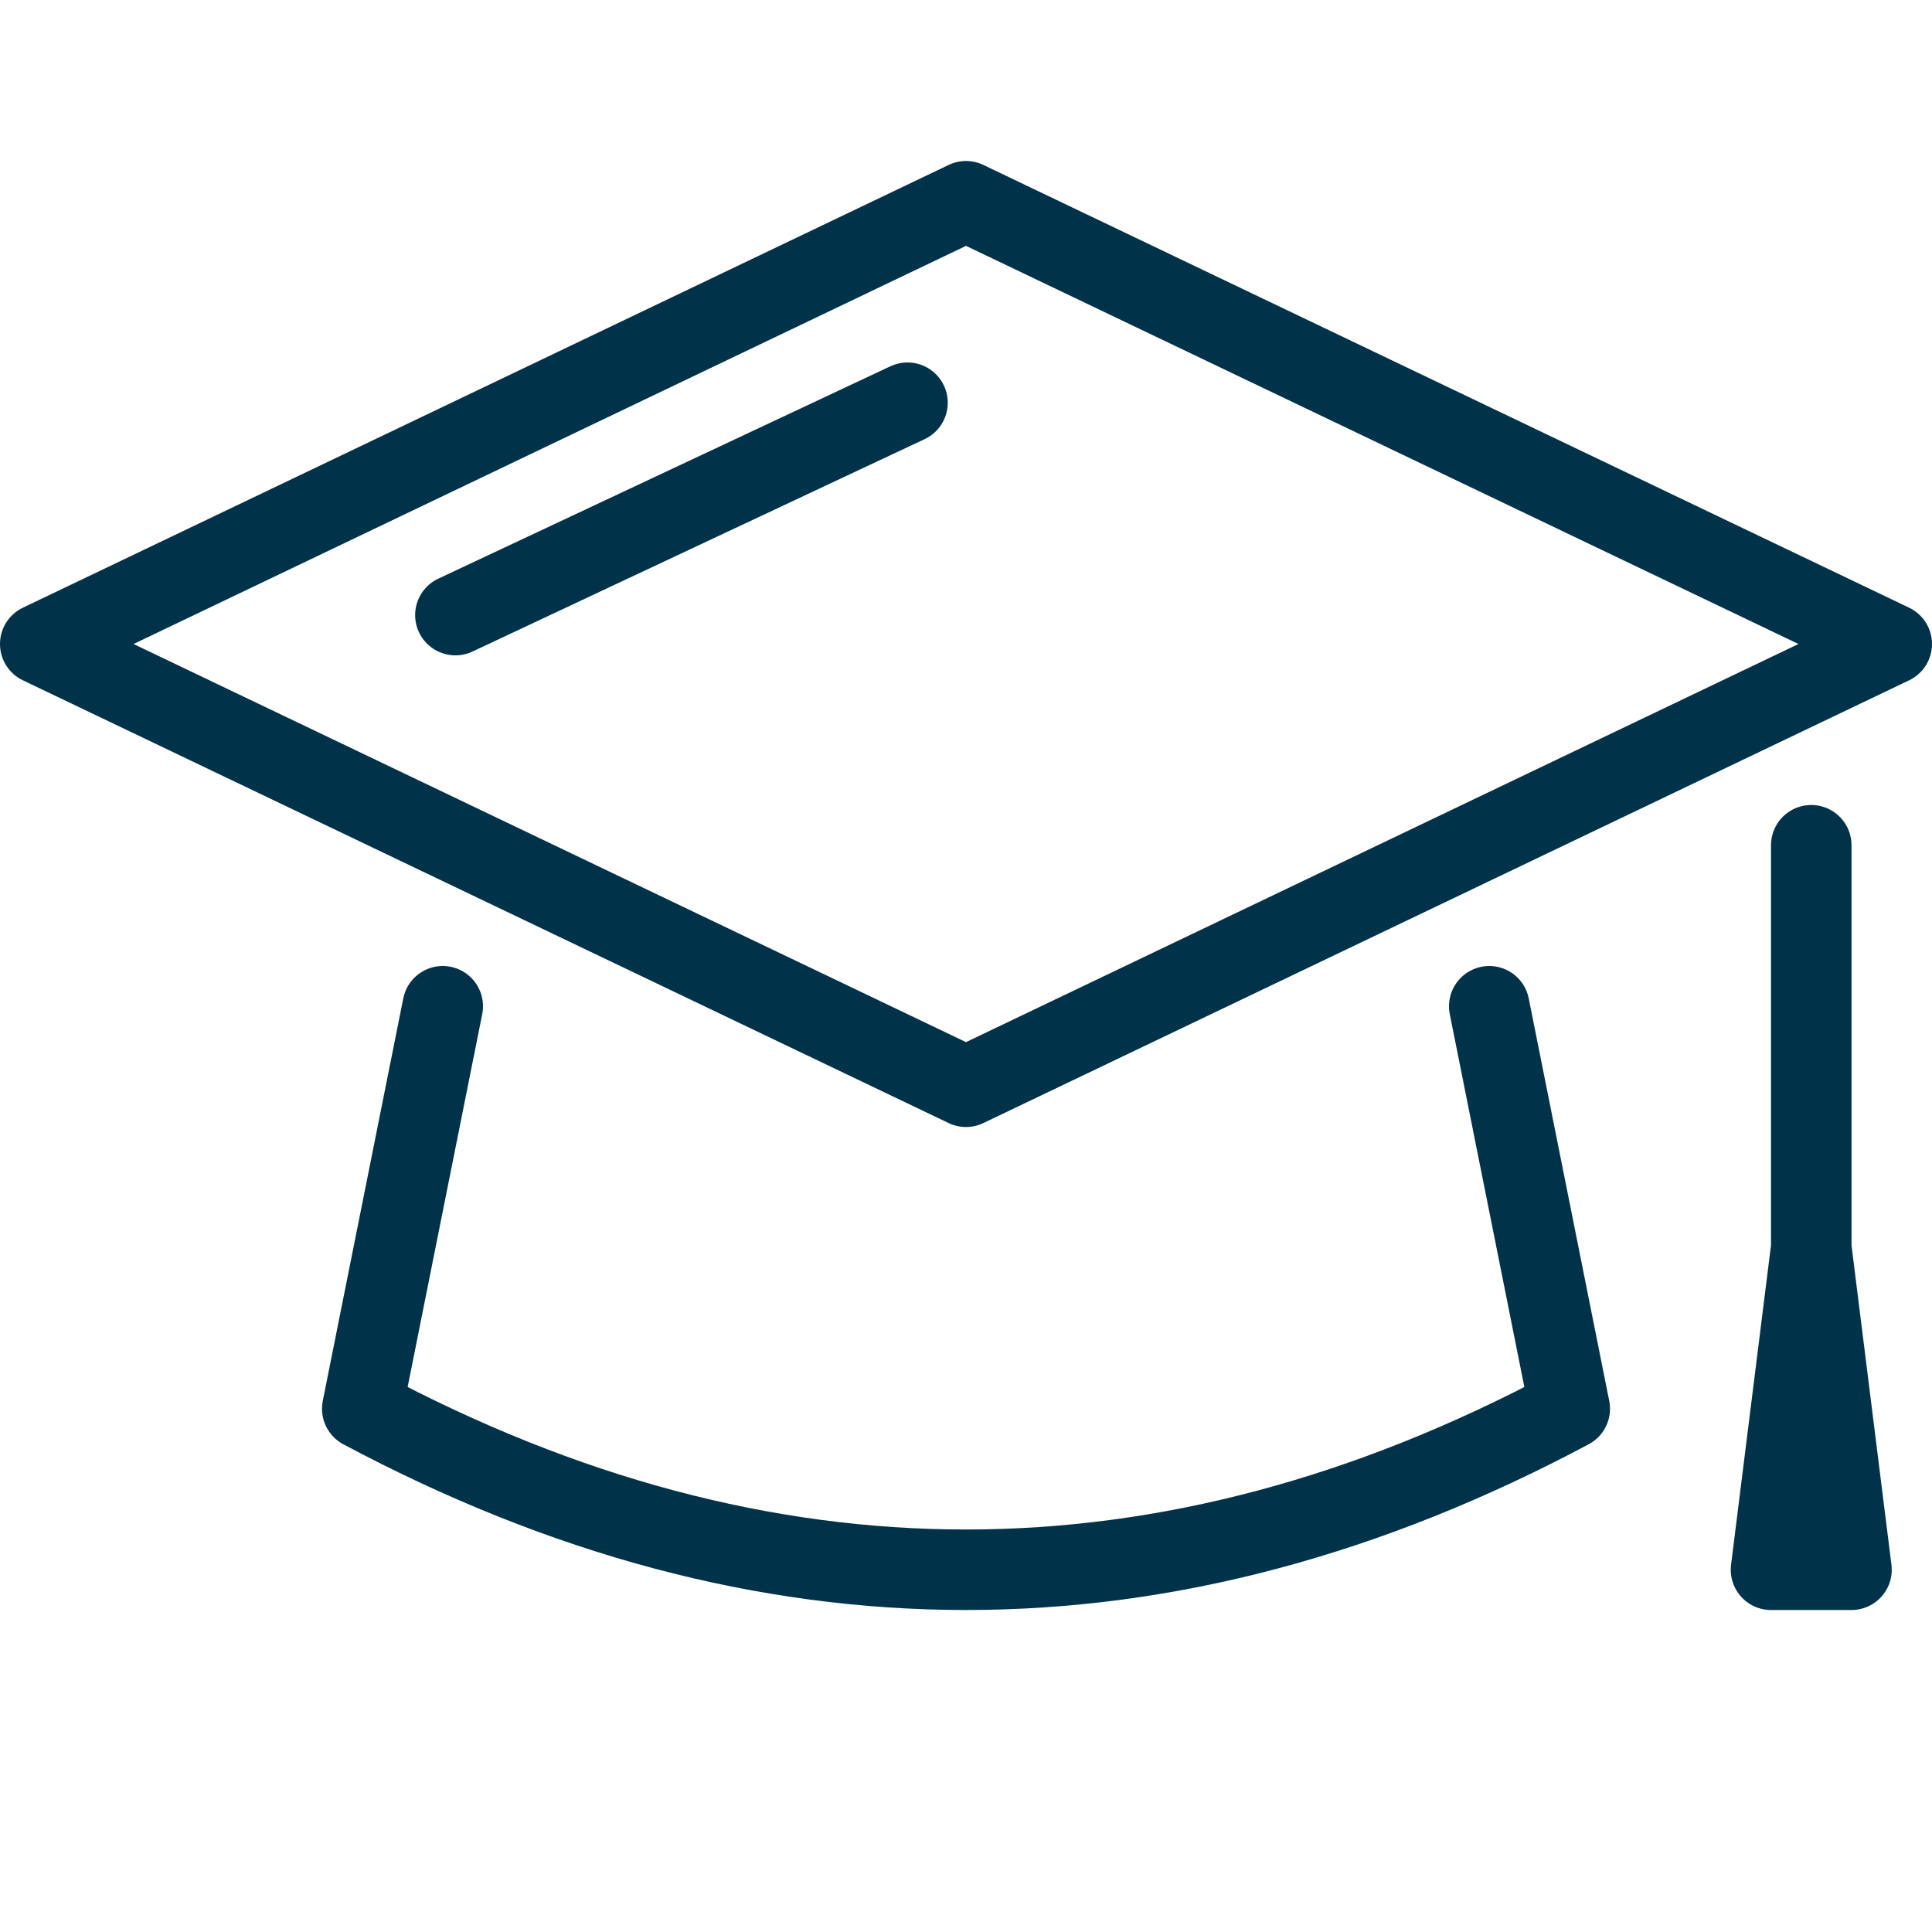
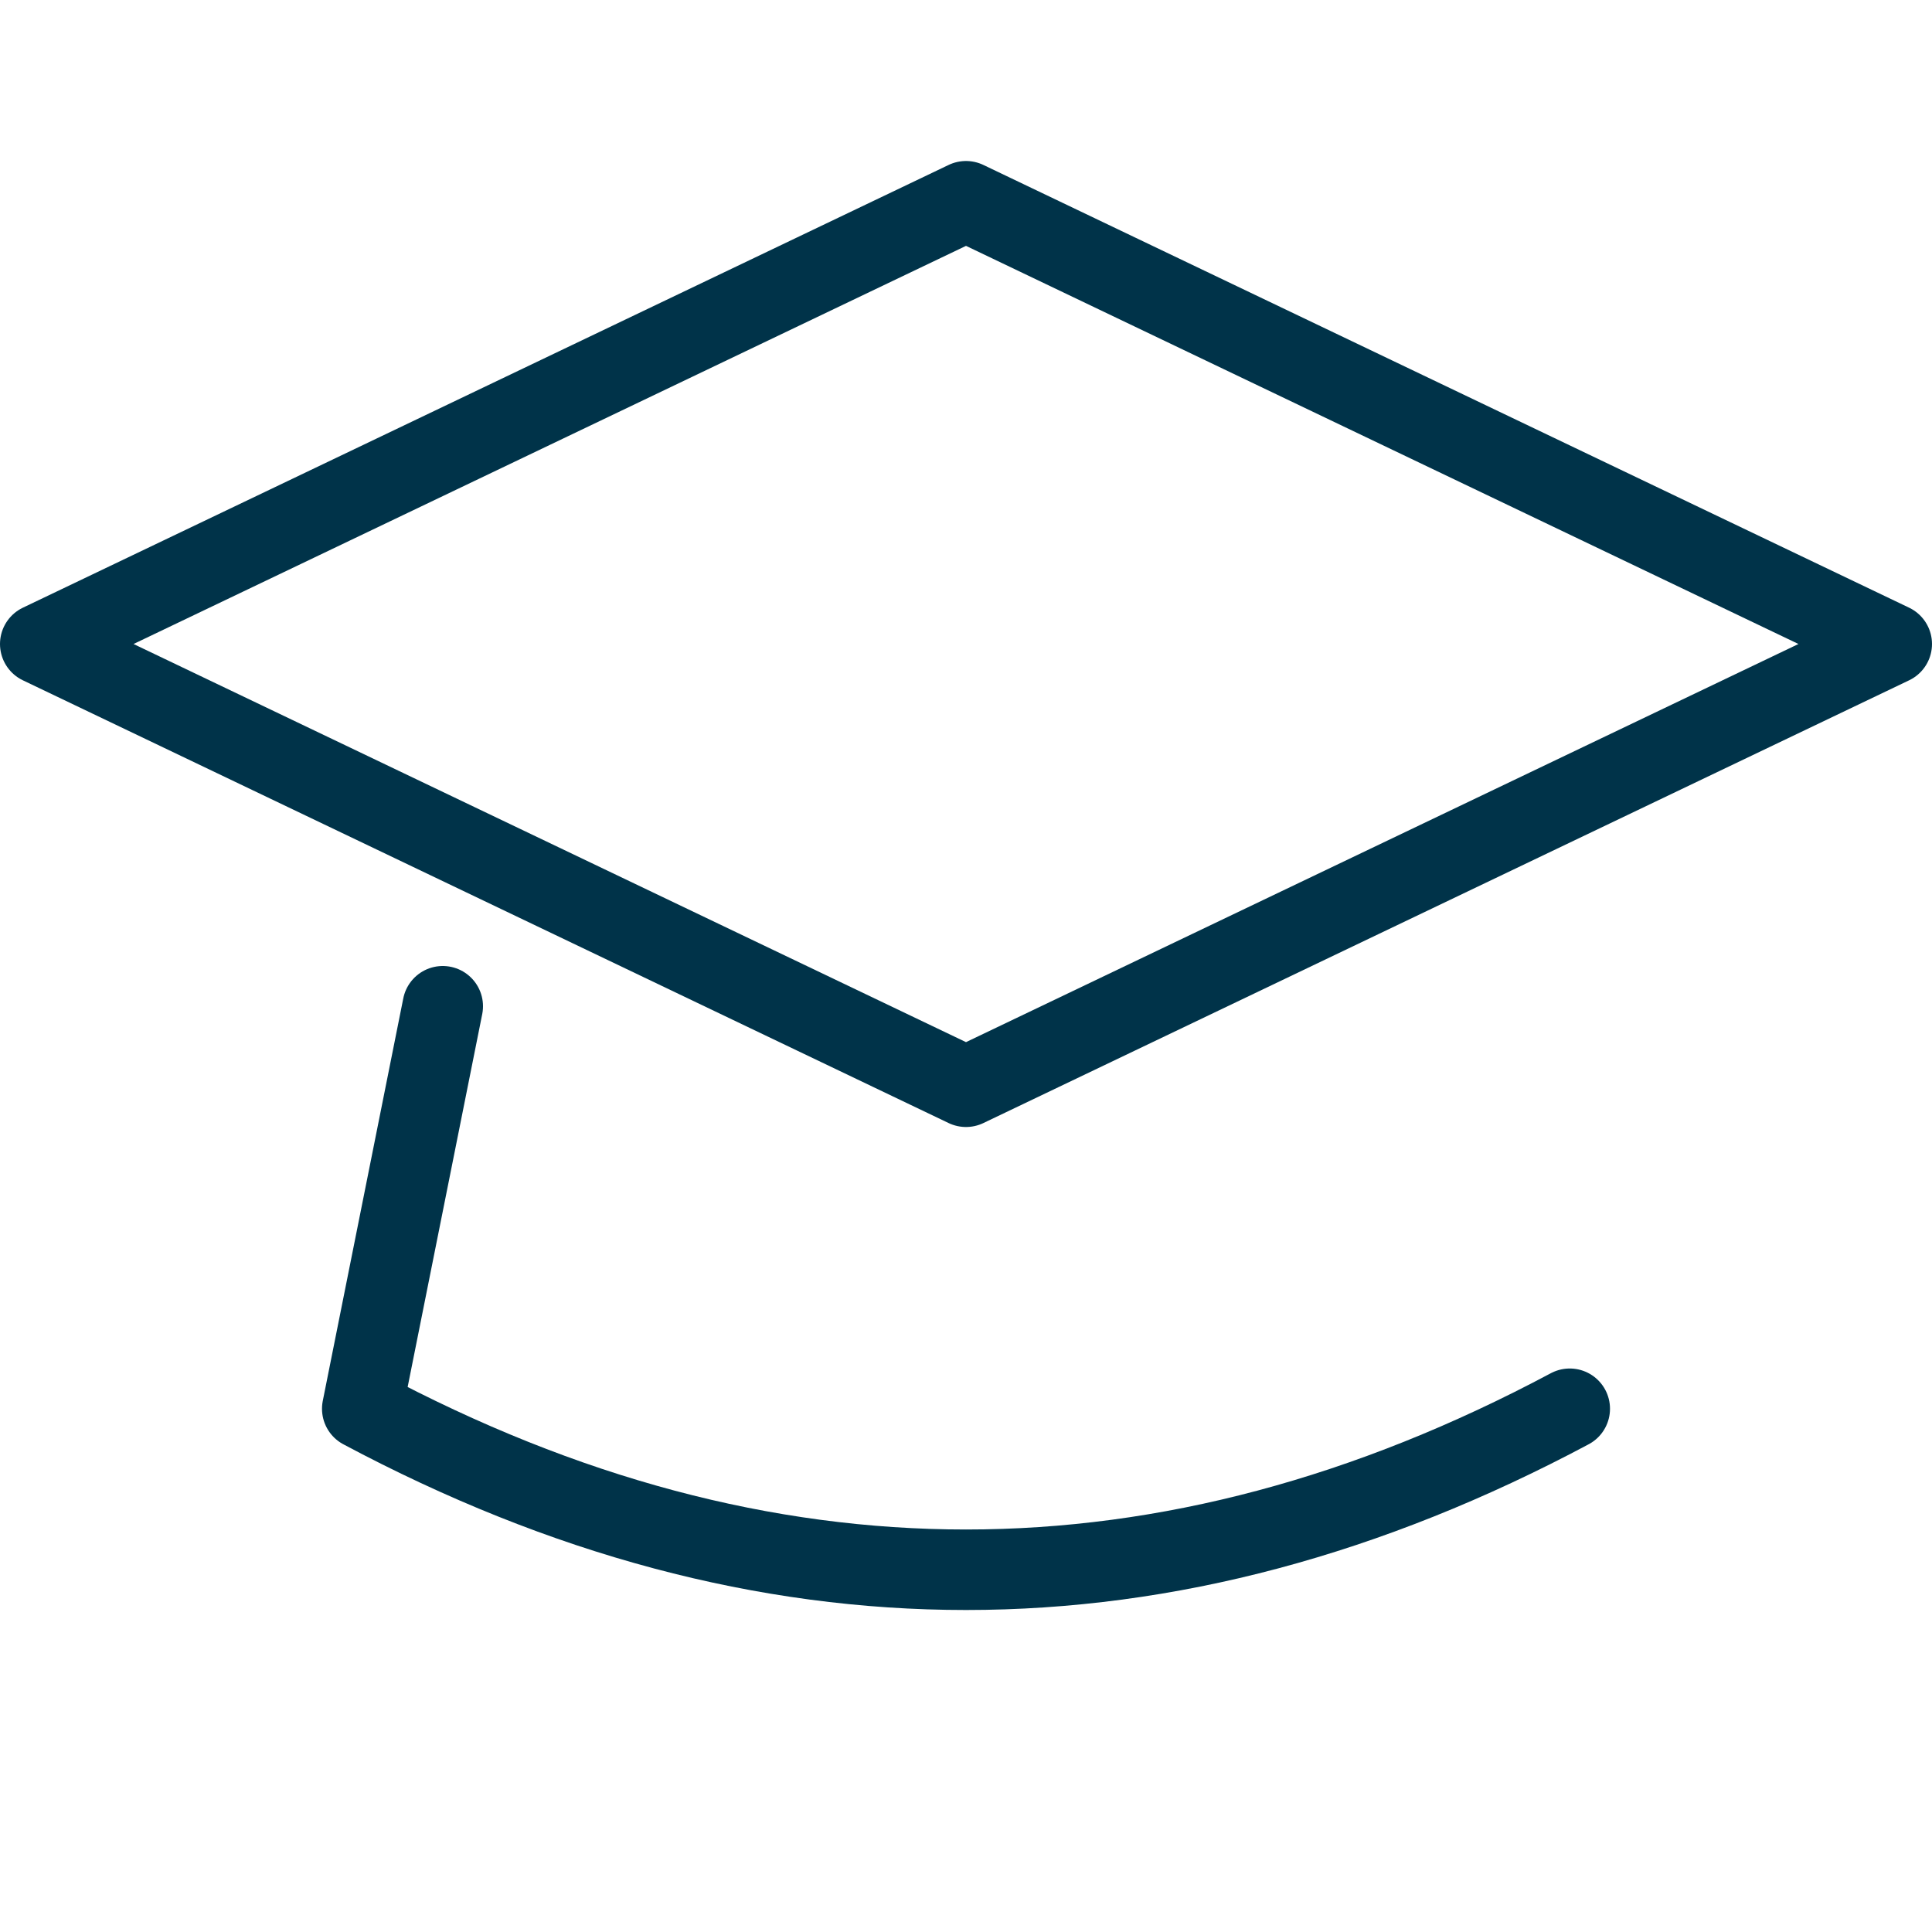
<svg xmlns="http://www.w3.org/2000/svg" width="72px" height="72px" viewBox="0 0 72 72" version="1.1">
  <title>Graphical Icons/NeutralSlate/grad-hat</title>
  <desc>Created with Sketch.</desc>
  <defs />
  <g id="Graphical-Icons/NeutralSlate/grad-hat" stroke="none" stroke-width="1" fill="none" fill-rule="evenodd">
    <g id="icon-grad-hat">
      <g>
        <rect id="bound" x="0" y="0" width="72" height="72" />
        <polygon id="Line-85" stroke="#003349" stroke-width="3" stroke-linecap="round" stroke-linejoin="round" points="1.5 24 36 7.5 70.5 24 36 40.5" />
-         <path d="M16.5,37.5 L13.5,52.5 C21,56.5 28.5,58.5 36,58.5 C43.5,58.5 51,56.5 58.5,52.5 L55.5,37.5" id="Line-86" stroke="#003349" stroke-width="3" stroke-linecap="round" stroke-linejoin="round" />
-         <polyline id="Line-87" stroke="#003349" stroke-width="3" stroke-linecap="round" stroke-linejoin="round" points="67.5 31.5 67.5 46.5 66 58.5 69 58.5 67.5 46.5" />
-         <path d="M33.82,15.008 L16.971,22.923" id="Line-88" stroke="#003349" stroke-width="3" stroke-linecap="round" stroke-linejoin="round" />
+         <path d="M16.5,37.5 L13.5,52.5 C21,56.5 28.5,58.5 36,58.5 C43.5,58.5 51,56.5 58.5,52.5 " id="Line-86" stroke="#003349" stroke-width="3" stroke-linecap="round" stroke-linejoin="round" />
      </g>
    </g>
  </g>
</svg>